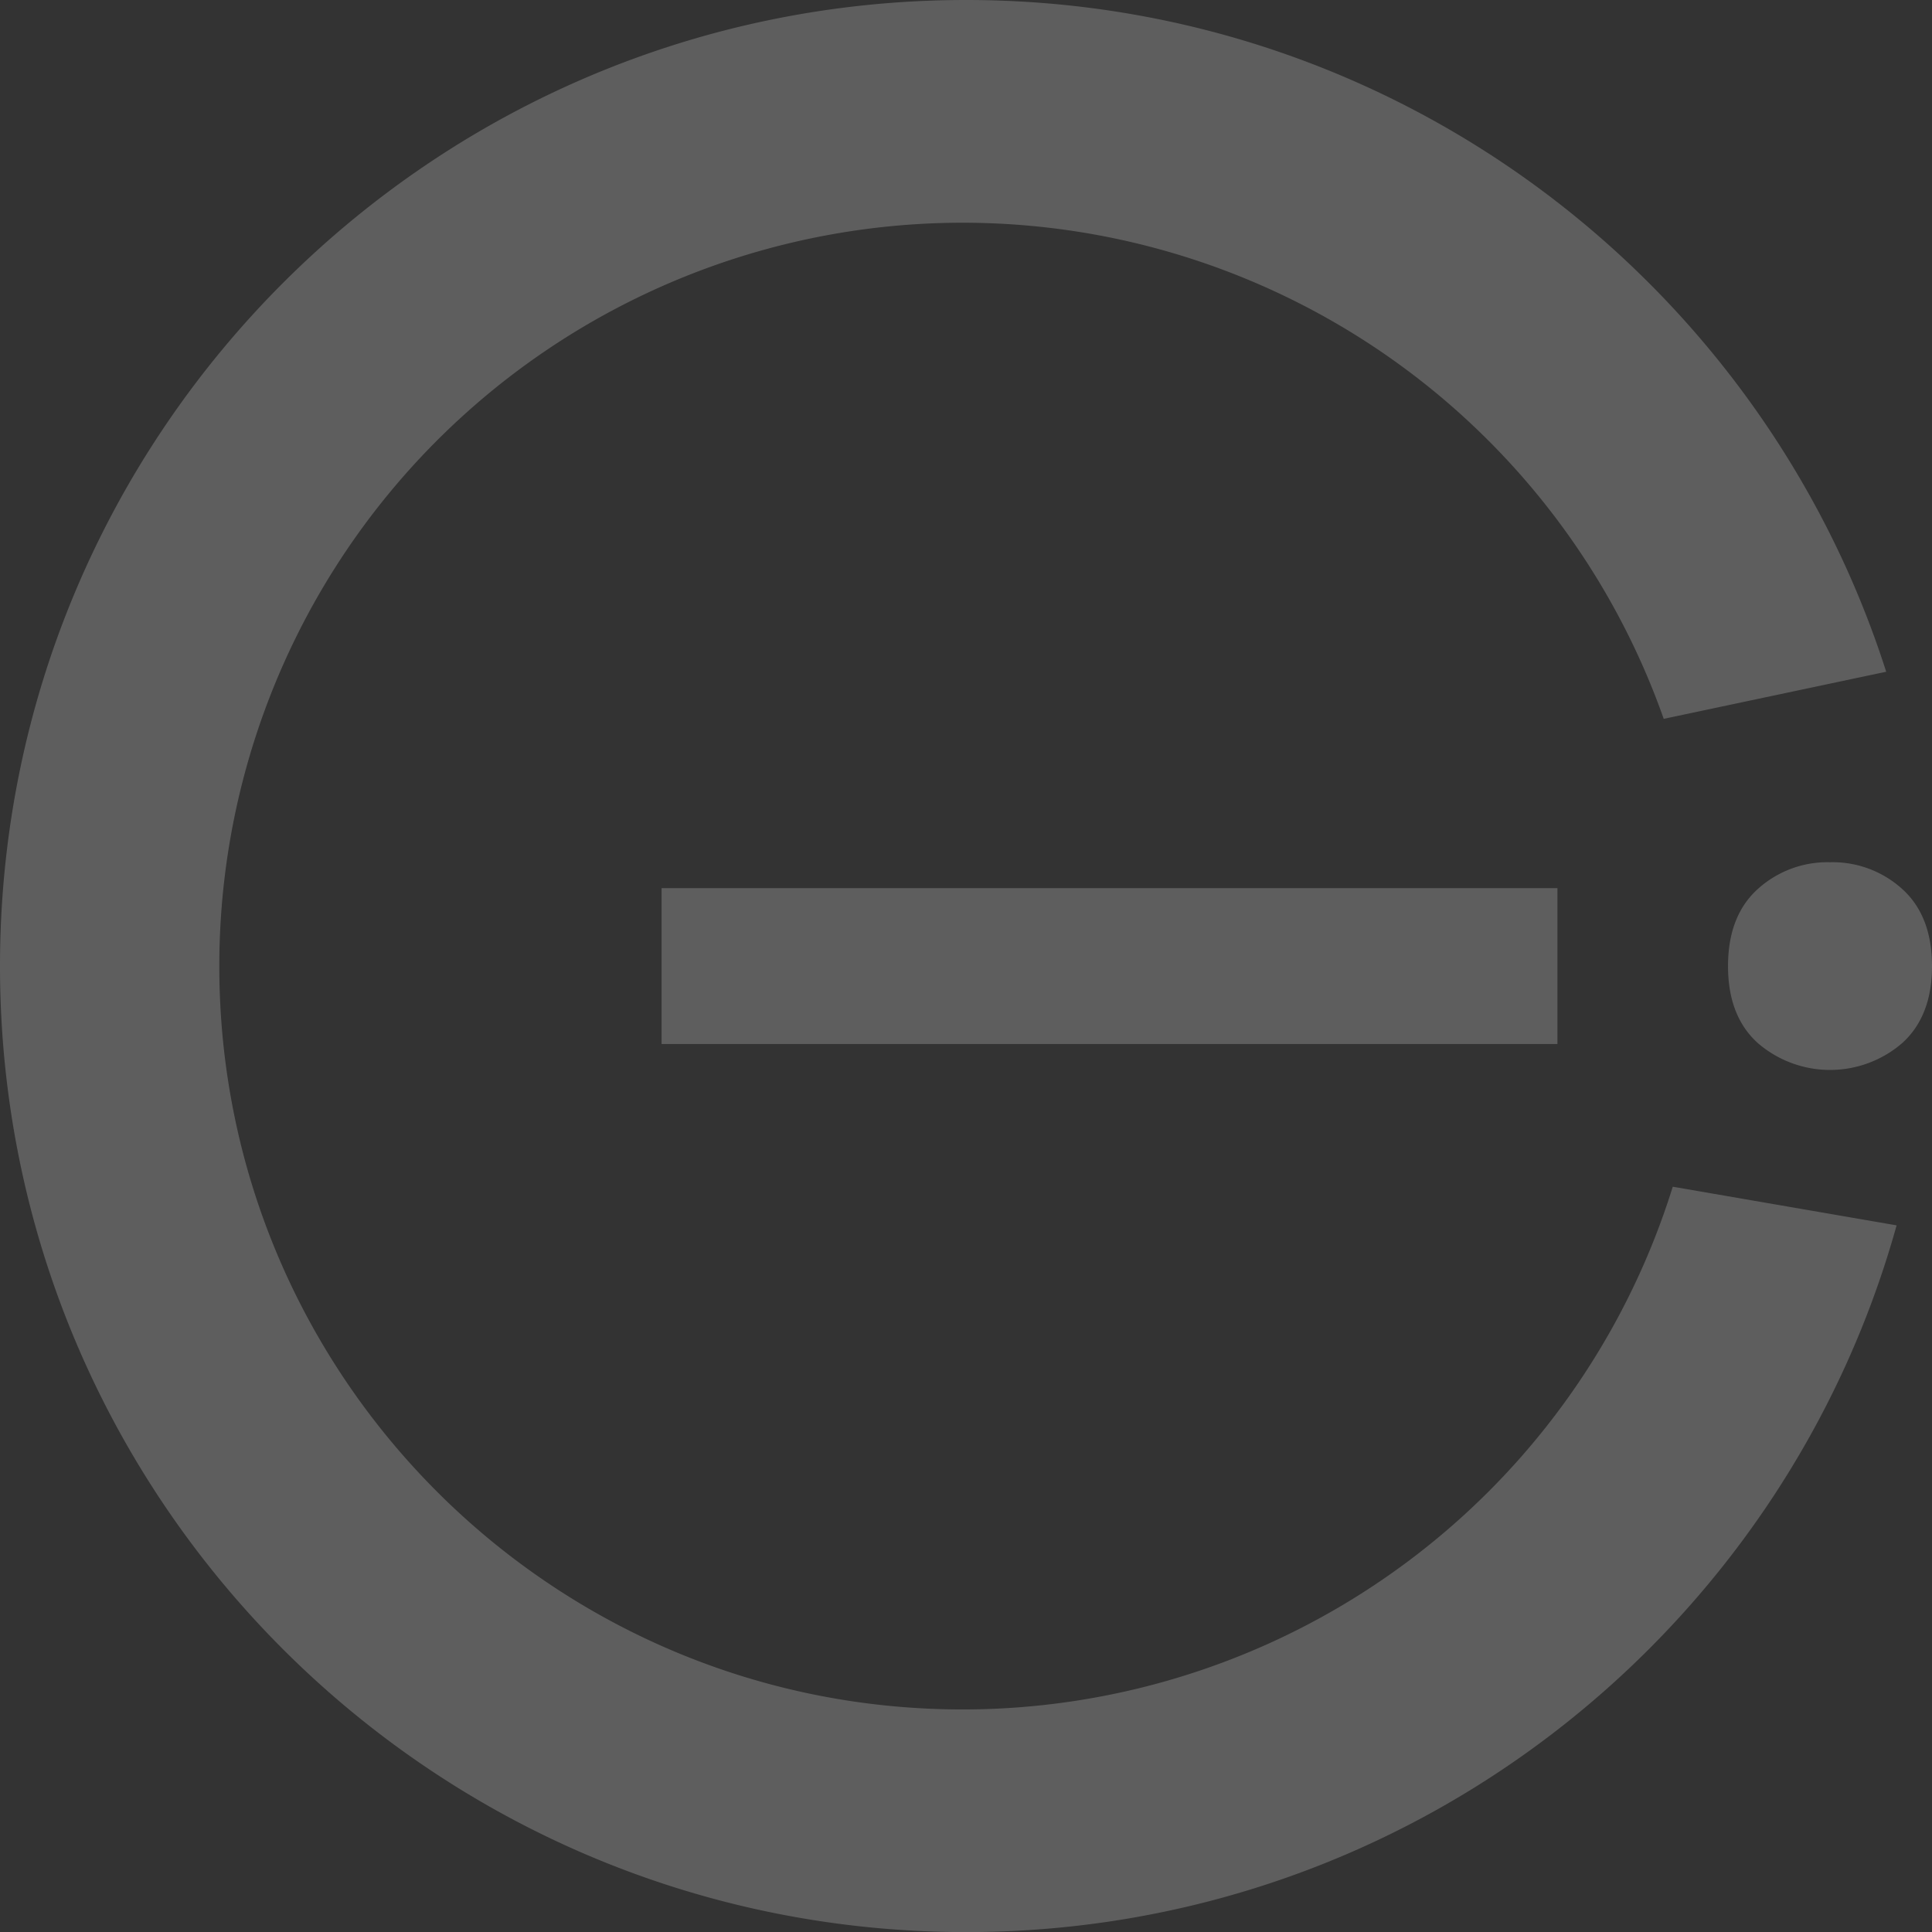
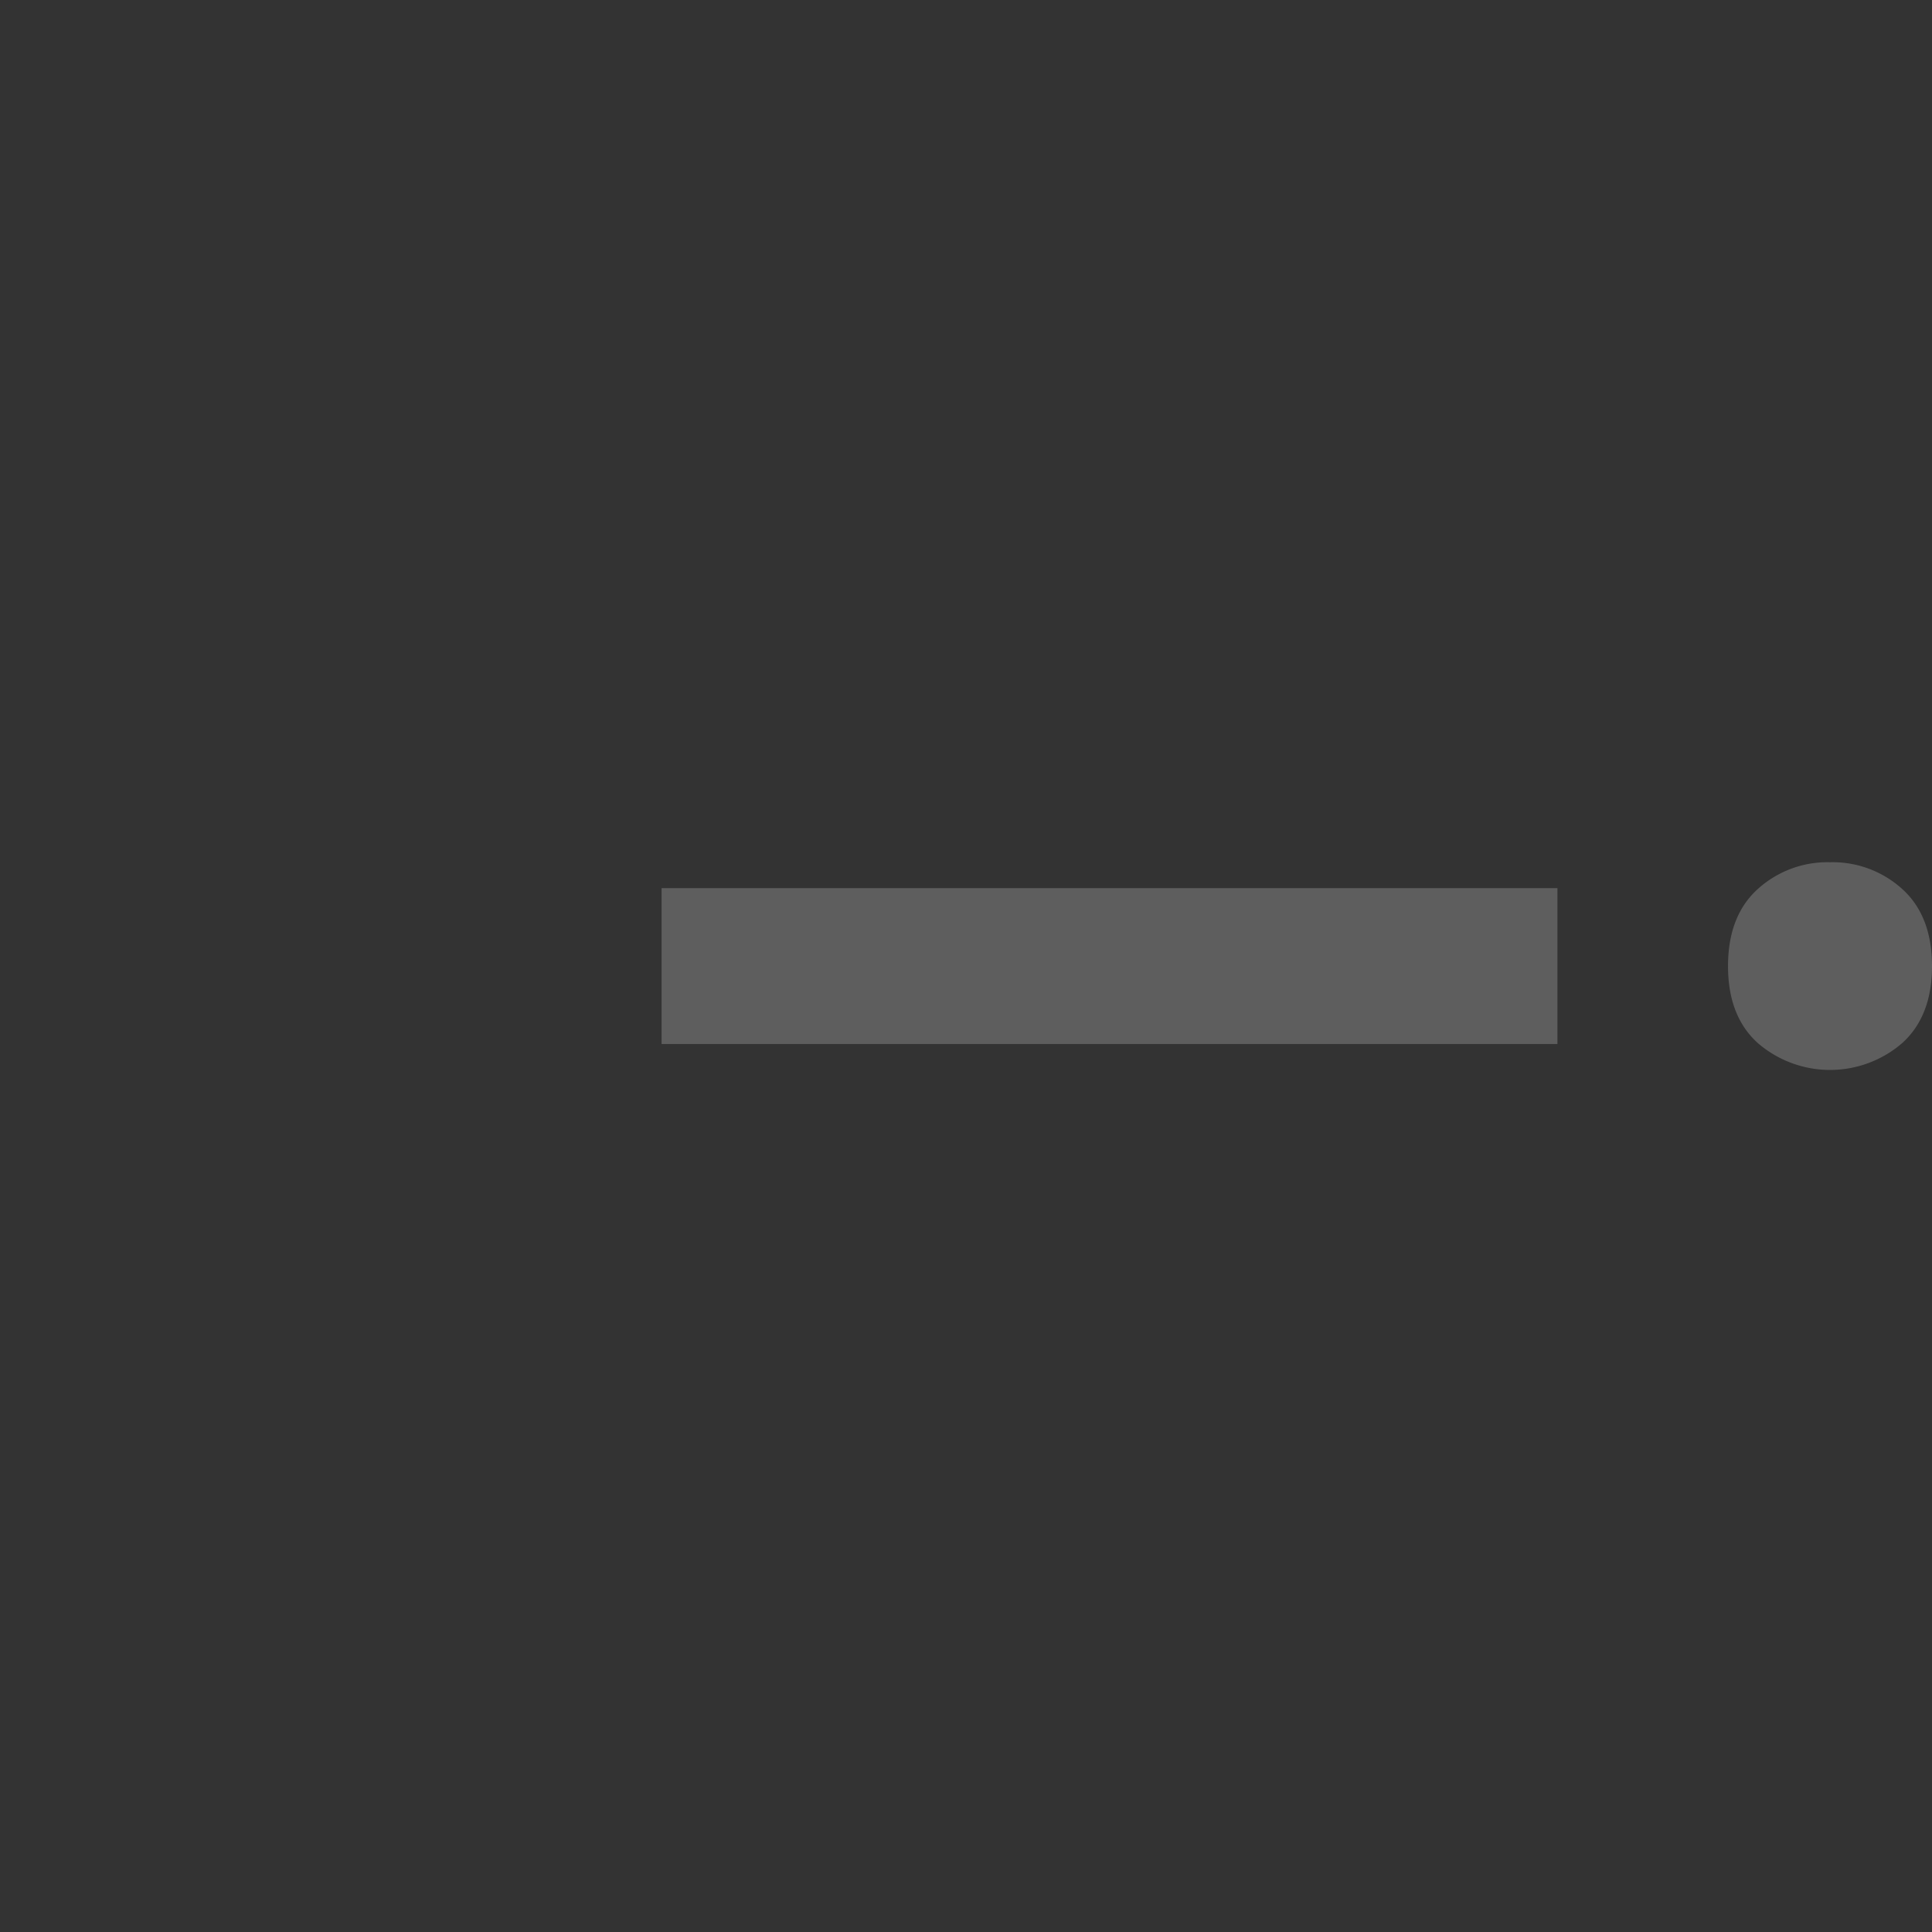
<svg xmlns="http://www.w3.org/2000/svg" width="466.22" height="466.24" viewBox="0 0 466.22 466.24">
  <rect x="0" y="0" width="466.22" height="466.24" fill="#333333" stroke="none" />
  <g transform="translate(-91 124.028)" opacity="0.22">
-     <path d="M403.663,286.372A179.465,179.465,0,0,1,232.317,412.515c-99.073,0-179.394-80.321-179.394-179.374a179.386,179.386,0,0,1,348.558-59.675L455.166,162.1C425.112,68.094,337.093,0,233.12,0,104.384,0,0,104.384,0,233.141s104.384,233.1,233.12,233.1c107.06,0,197.2-72.19,224.557-170.543Z" transform="translate(91 -124.028)" fill="#f8f8f8" />
    <path d="M289.723,10.108a25,25,0,0,1,17.435,6.484q7.163,6.484,7.163,18.588,0,12.042-7.163,18.547a26.646,26.646,0,0,1-34.891,0Q265.1,47.243,265.1,35.18q0-12.1,7.163-18.588a25.052,25.052,0,0,1,17.456-6.484M7.756,16.366H223.935V53.974H7.756Z" transform="translate(242.898 73.933)" fill="#f8f8f8" />
  </g>
</svg>